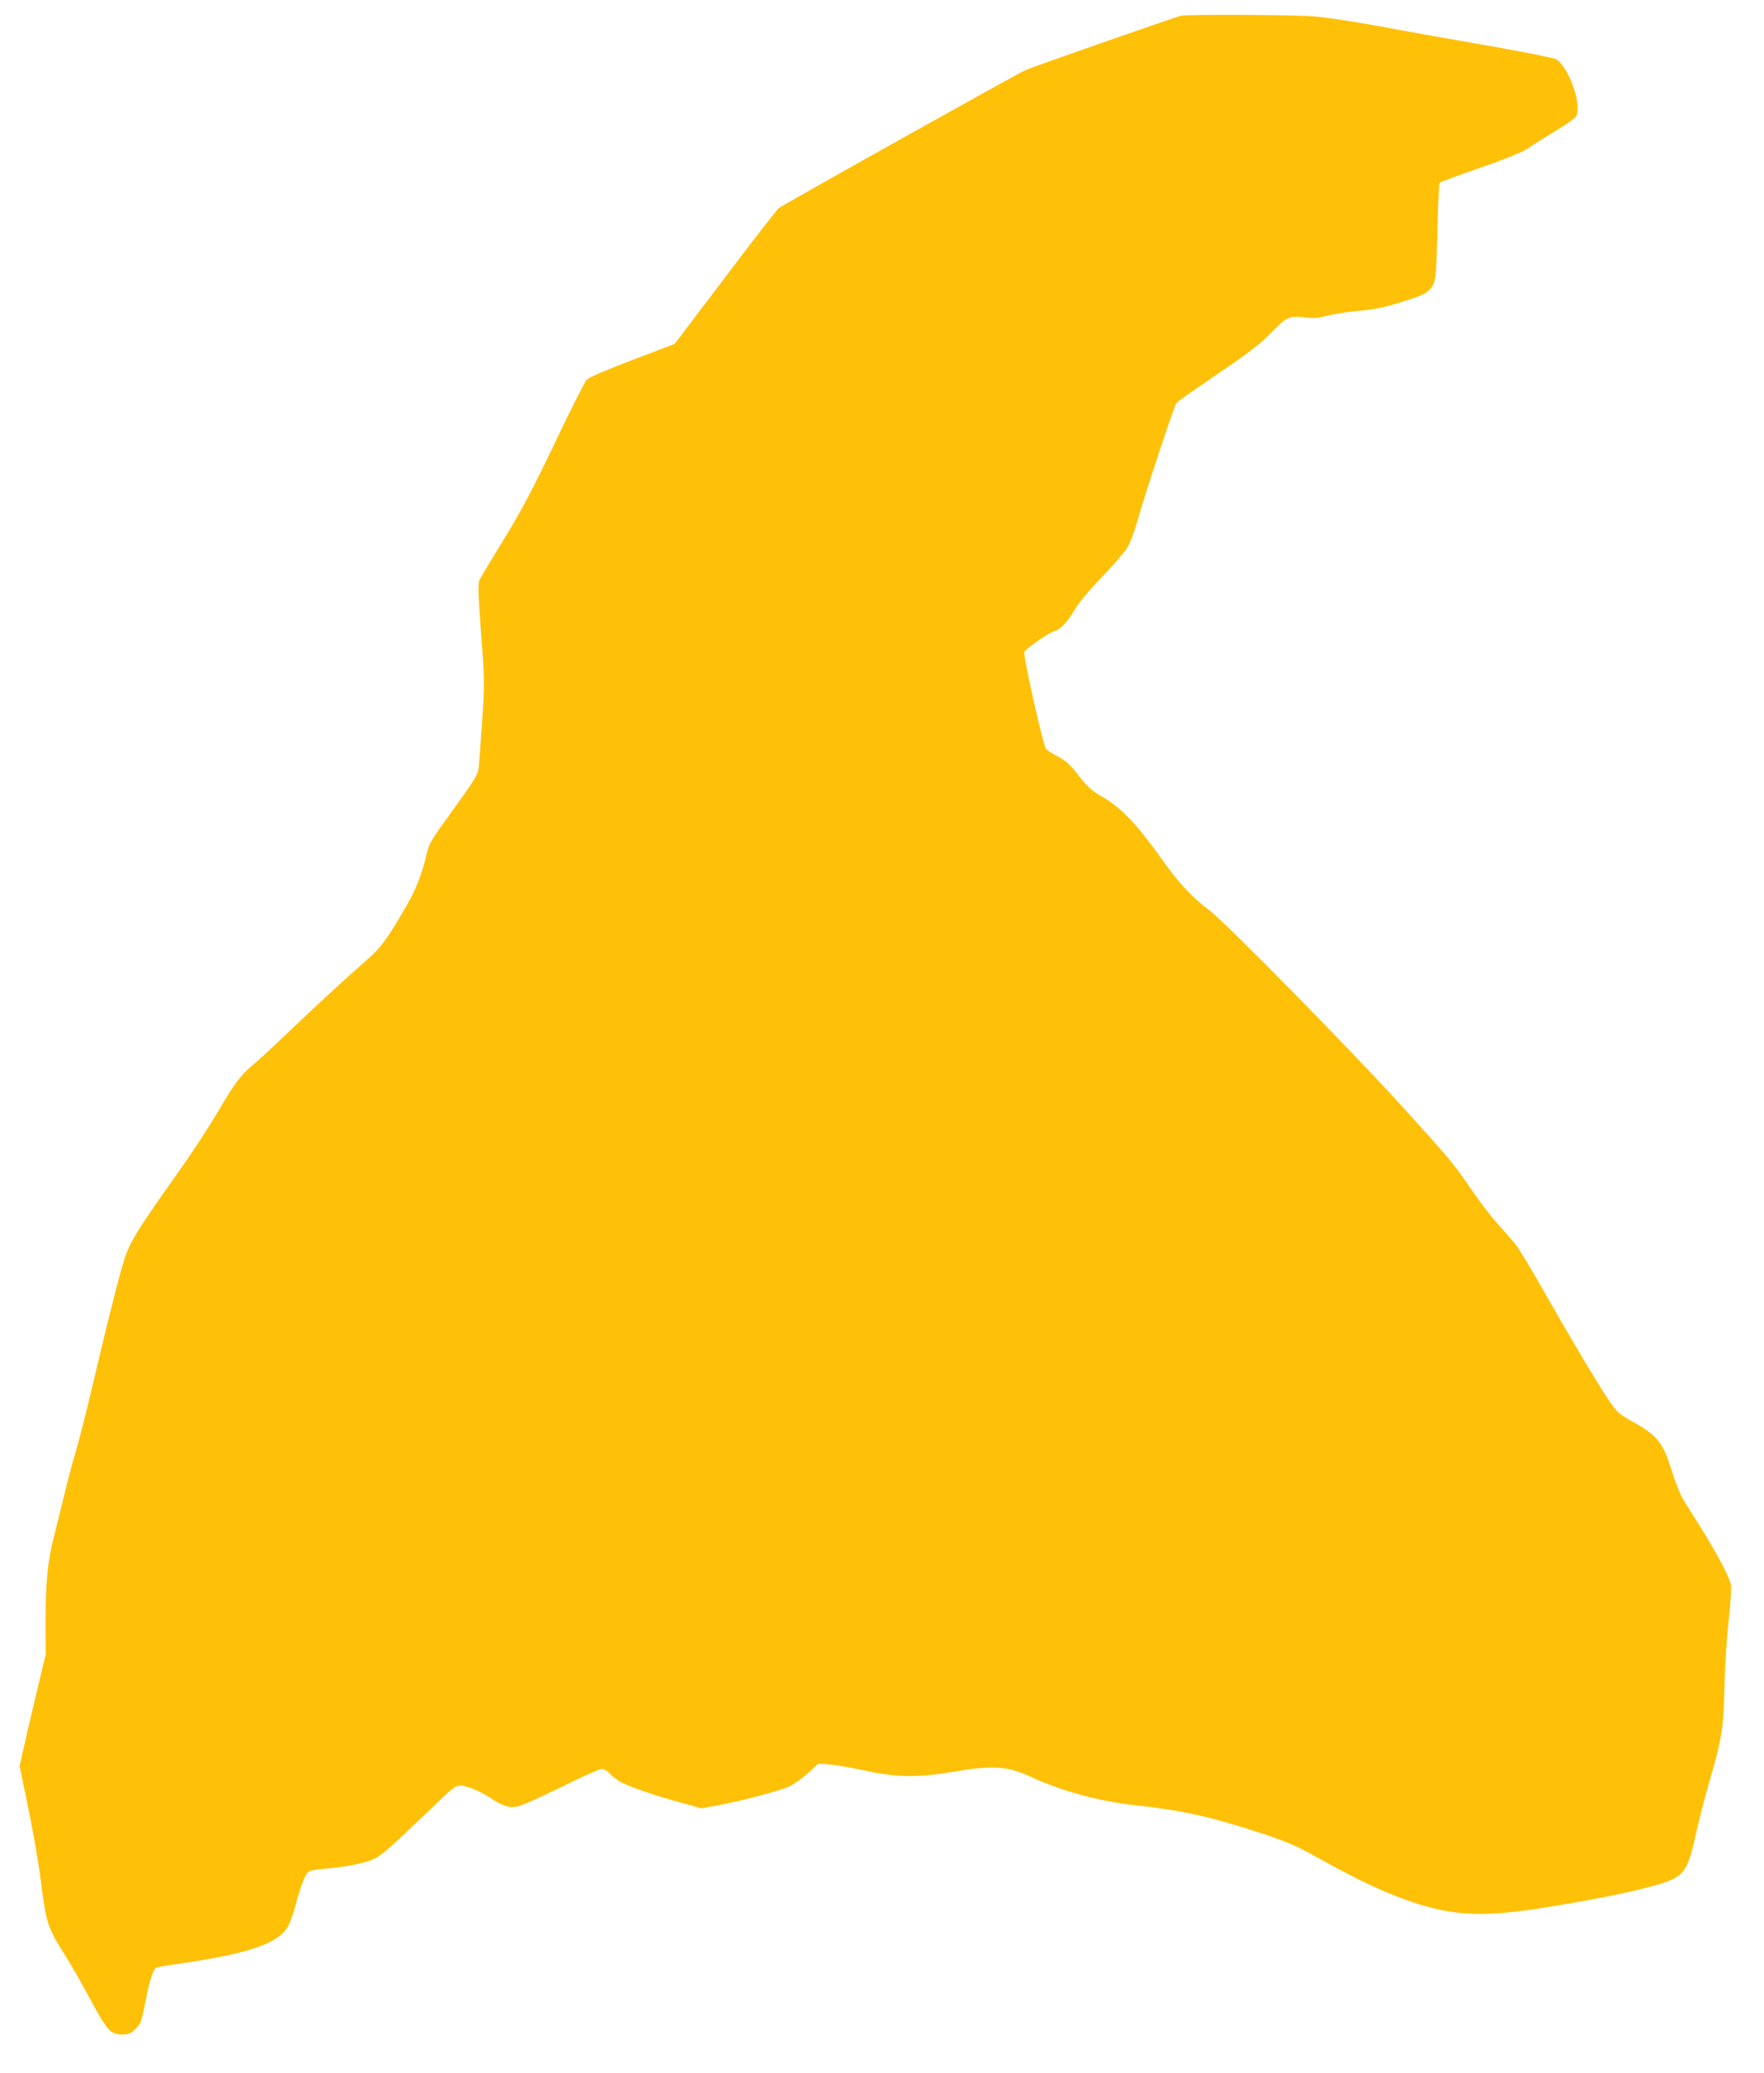
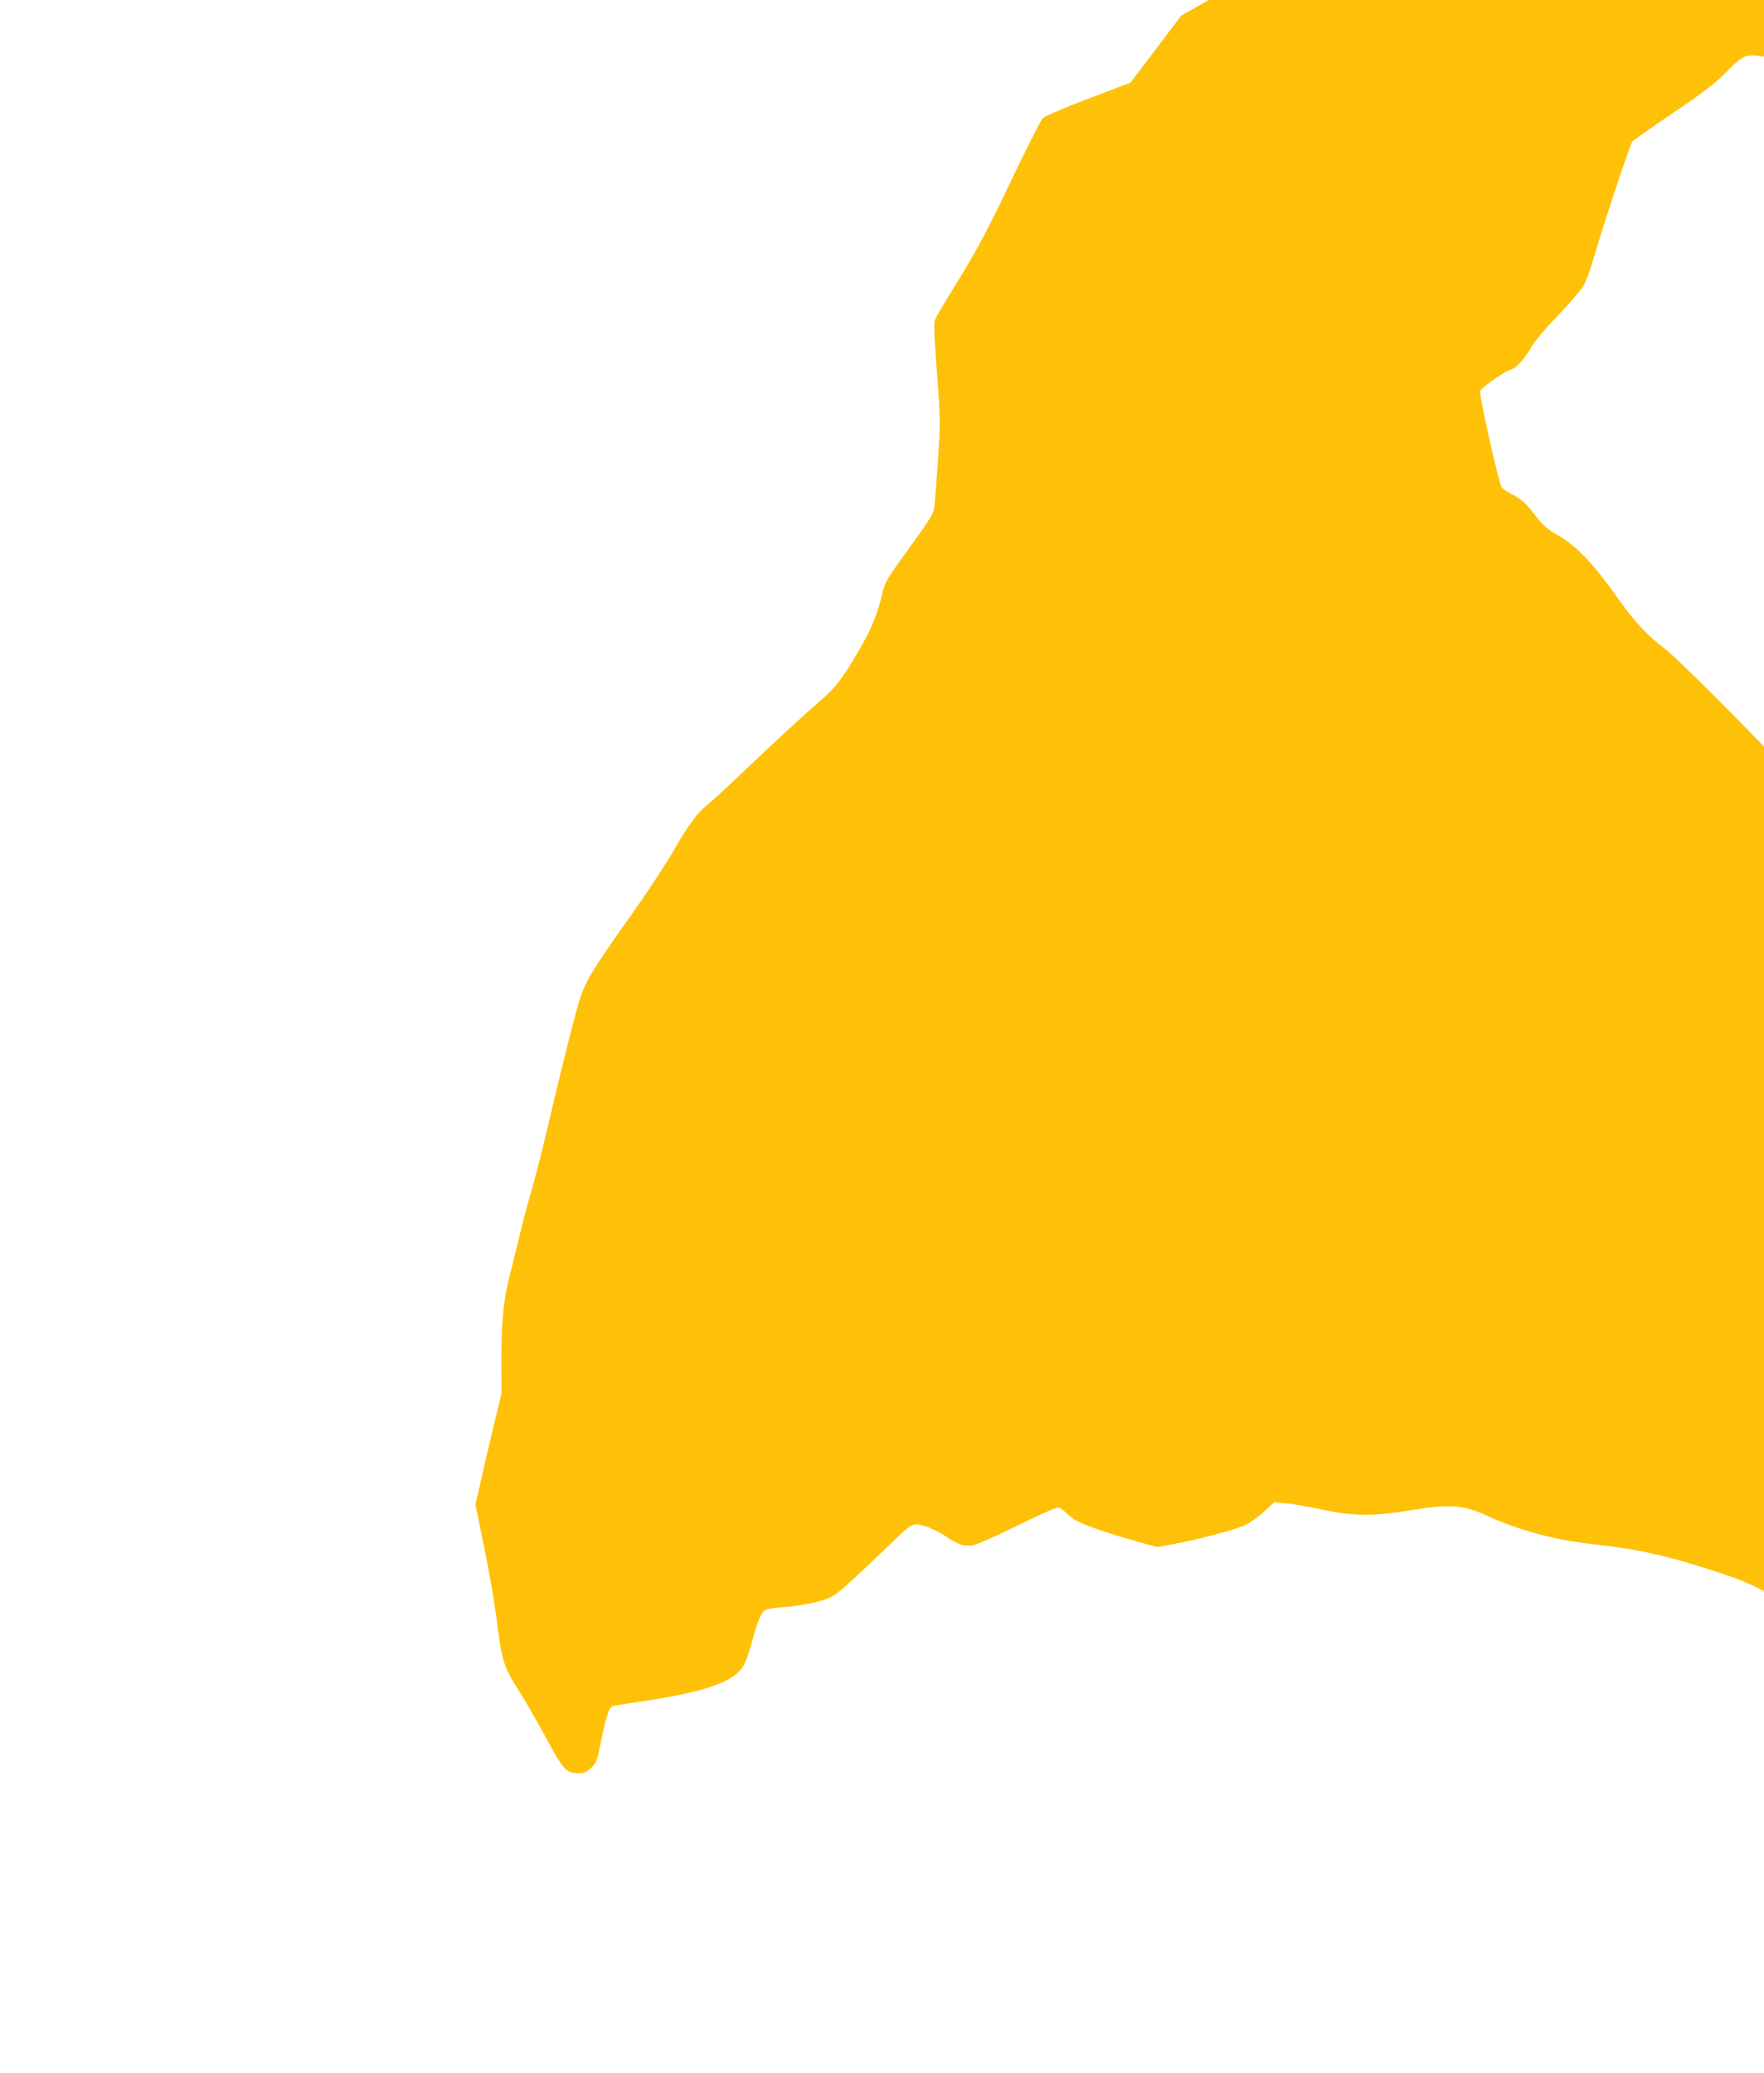
<svg xmlns="http://www.w3.org/2000/svg" version="1.0" width="1089pt" height="1280pt" viewBox="0 0 1089 1280" preserveAspectRatio="xMidYMid meet">
  <g transform="translate(0,1280) scale(0.1,-0.1)" fill="#ffc107" stroke="none">
-     <path d="M7292 12703 c-31 -6 -890 -306 -962 -336 -47 -20 -1472 -817 -1522 -852 -10 -6 -158 -198 -330 -425 l-313 -413 -260 -99 c-153 -58 -269 -108 -282 -121 -12 -12 -101 -188 -198 -392 -141 -295 -205 -416 -315 -595 -76 -124 -144 -237 -150 -252 -10 -21 -8 -86 10 -329 22 -295 22 -307 6 -548 -9 -135 -19 -265 -22 -288 -4 -35 -32 -80 -154 -248 -136 -187 -151 -212 -165 -273 -29 -125 -65 -219 -128 -328 -118 -204 -155 -255 -251 -338 -112 -97 -290 -261 -501 -462 -88 -84 -178 -167 -200 -184 -63 -50 -114 -118 -209 -282 -49 -84 -157 -250 -241 -368 -282 -399 -309 -444 -350 -587 -35 -118 -109 -417 -190 -763 -37 -157 -81 -328 -97 -380 -16 -52 -47 -167 -68 -255 -21 -88 -52 -212 -68 -275 -38 -143 -52 -297 -51 -540 l1 -185 -51 -212 c-28 -116 -64 -271 -80 -343 l-30 -132 54 -264 c30 -145 64 -340 75 -432 36 -281 41 -297 154 -477 36 -56 106 -180 157 -275 103 -190 121 -210 197 -210 34 0 49 6 77 33 32 30 37 41 60 157 31 156 52 218 73 224 9 3 80 15 157 26 414 60 596 123 654 229 13 24 34 86 48 137 13 52 34 119 47 148 27 60 26 60 151 71 126 12 235 35 286 60 51 26 98 68 333 293 182 175 171 169 249 148 35 -10 91 -37 129 -62 78 -53 117 -66 171 -57 21 3 143 57 269 119 127 63 241 114 253 114 12 0 32 -12 46 -26 13 -15 41 -37 61 -50 44 -28 218 -89 386 -134 l122 -34 98 18 c166 31 394 92 450 120 29 15 81 52 114 83 l61 56 75 -7 c41 -4 141 -21 221 -39 192 -41 320 -42 544 -4 236 40 328 34 472 -33 189 -88 422 -151 645 -175 291 -32 464 -70 786 -176 148 -49 208 -75 325 -140 199 -111 345 -184 469 -234 334 -133 523 -150 950 -81 400 64 702 131 789 176 76 39 100 87 146 302 15 68 51 207 81 311 75 259 85 324 90 582 3 125 14 299 26 402 11 102 17 198 14 219 -9 46 -86 193 -183 348 -42 67 -91 146 -110 176 -19 30 -50 107 -69 170 -58 185 -88 225 -243 312 -88 49 -98 59 -149 133 -72 107 -238 386 -406 682 -75 133 -153 261 -174 286 -20 24 -71 83 -114 130 -42 48 -117 147 -166 220 -104 151 -116 165 -431 513 -300 330 -1073 1117 -1171 1191 -112 84 -195 173 -297 318 -153 215 -253 321 -368 386 -68 39 -93 62 -159 147 -43 55 -71 79 -114 101 -31 16 -64 37 -74 47 -18 21 -143 576 -134 599 7 20 156 123 188 130 34 8 84 63 128 140 20 34 88 116 160 190 69 72 139 153 157 180 19 31 46 101 68 180 48 170 223 699 238 718 7 8 120 88 252 177 184 125 259 182 321 245 106 109 123 117 213 106 57 -7 83 -6 140 9 38 10 119 23 178 29 134 12 177 22 321 68 91 29 119 43 142 69 34 40 37 62 45 404 3 135 9 248 13 252 5 5 116 46 249 92 172 60 258 95 300 123 32 22 109 70 171 108 62 37 117 76 122 86 38 70 -43 301 -122 353 -13 8 -194 44 -403 81 -209 36 -441 77 -515 91 -287 54 -469 83 -580 93 -109 10 -769 13 -818 4z" />
+     <path d="M7292 12703 l-313 -413 -260 -99 c-153 -58 -269 -108 -282 -121 -12 -12 -101 -188 -198 -392 -141 -295 -205 -416 -315 -595 -76 -124 -144 -237 -150 -252 -10 -21 -8 -86 10 -329 22 -295 22 -307 6 -548 -9 -135 -19 -265 -22 -288 -4 -35 -32 -80 -154 -248 -136 -187 -151 -212 -165 -273 -29 -125 -65 -219 -128 -328 -118 -204 -155 -255 -251 -338 -112 -97 -290 -261 -501 -462 -88 -84 -178 -167 -200 -184 -63 -50 -114 -118 -209 -282 -49 -84 -157 -250 -241 -368 -282 -399 -309 -444 -350 -587 -35 -118 -109 -417 -190 -763 -37 -157 -81 -328 -97 -380 -16 -52 -47 -167 -68 -255 -21 -88 -52 -212 -68 -275 -38 -143 -52 -297 -51 -540 l1 -185 -51 -212 c-28 -116 -64 -271 -80 -343 l-30 -132 54 -264 c30 -145 64 -340 75 -432 36 -281 41 -297 154 -477 36 -56 106 -180 157 -275 103 -190 121 -210 197 -210 34 0 49 6 77 33 32 30 37 41 60 157 31 156 52 218 73 224 9 3 80 15 157 26 414 60 596 123 654 229 13 24 34 86 48 137 13 52 34 119 47 148 27 60 26 60 151 71 126 12 235 35 286 60 51 26 98 68 333 293 182 175 171 169 249 148 35 -10 91 -37 129 -62 78 -53 117 -66 171 -57 21 3 143 57 269 119 127 63 241 114 253 114 12 0 32 -12 46 -26 13 -15 41 -37 61 -50 44 -28 218 -89 386 -134 l122 -34 98 18 c166 31 394 92 450 120 29 15 81 52 114 83 l61 56 75 -7 c41 -4 141 -21 221 -39 192 -41 320 -42 544 -4 236 40 328 34 472 -33 189 -88 422 -151 645 -175 291 -32 464 -70 786 -176 148 -49 208 -75 325 -140 199 -111 345 -184 469 -234 334 -133 523 -150 950 -81 400 64 702 131 789 176 76 39 100 87 146 302 15 68 51 207 81 311 75 259 85 324 90 582 3 125 14 299 26 402 11 102 17 198 14 219 -9 46 -86 193 -183 348 -42 67 -91 146 -110 176 -19 30 -50 107 -69 170 -58 185 -88 225 -243 312 -88 49 -98 59 -149 133 -72 107 -238 386 -406 682 -75 133 -153 261 -174 286 -20 24 -71 83 -114 130 -42 48 -117 147 -166 220 -104 151 -116 165 -431 513 -300 330 -1073 1117 -1171 1191 -112 84 -195 173 -297 318 -153 215 -253 321 -368 386 -68 39 -93 62 -159 147 -43 55 -71 79 -114 101 -31 16 -64 37 -74 47 -18 21 -143 576 -134 599 7 20 156 123 188 130 34 8 84 63 128 140 20 34 88 116 160 190 69 72 139 153 157 180 19 31 46 101 68 180 48 170 223 699 238 718 7 8 120 88 252 177 184 125 259 182 321 245 106 109 123 117 213 106 57 -7 83 -6 140 9 38 10 119 23 178 29 134 12 177 22 321 68 91 29 119 43 142 69 34 40 37 62 45 404 3 135 9 248 13 252 5 5 116 46 249 92 172 60 258 95 300 123 32 22 109 70 171 108 62 37 117 76 122 86 38 70 -43 301 -122 353 -13 8 -194 44 -403 81 -209 36 -441 77 -515 91 -287 54 -469 83 -580 93 -109 10 -769 13 -818 4z" />
  </g>
</svg>